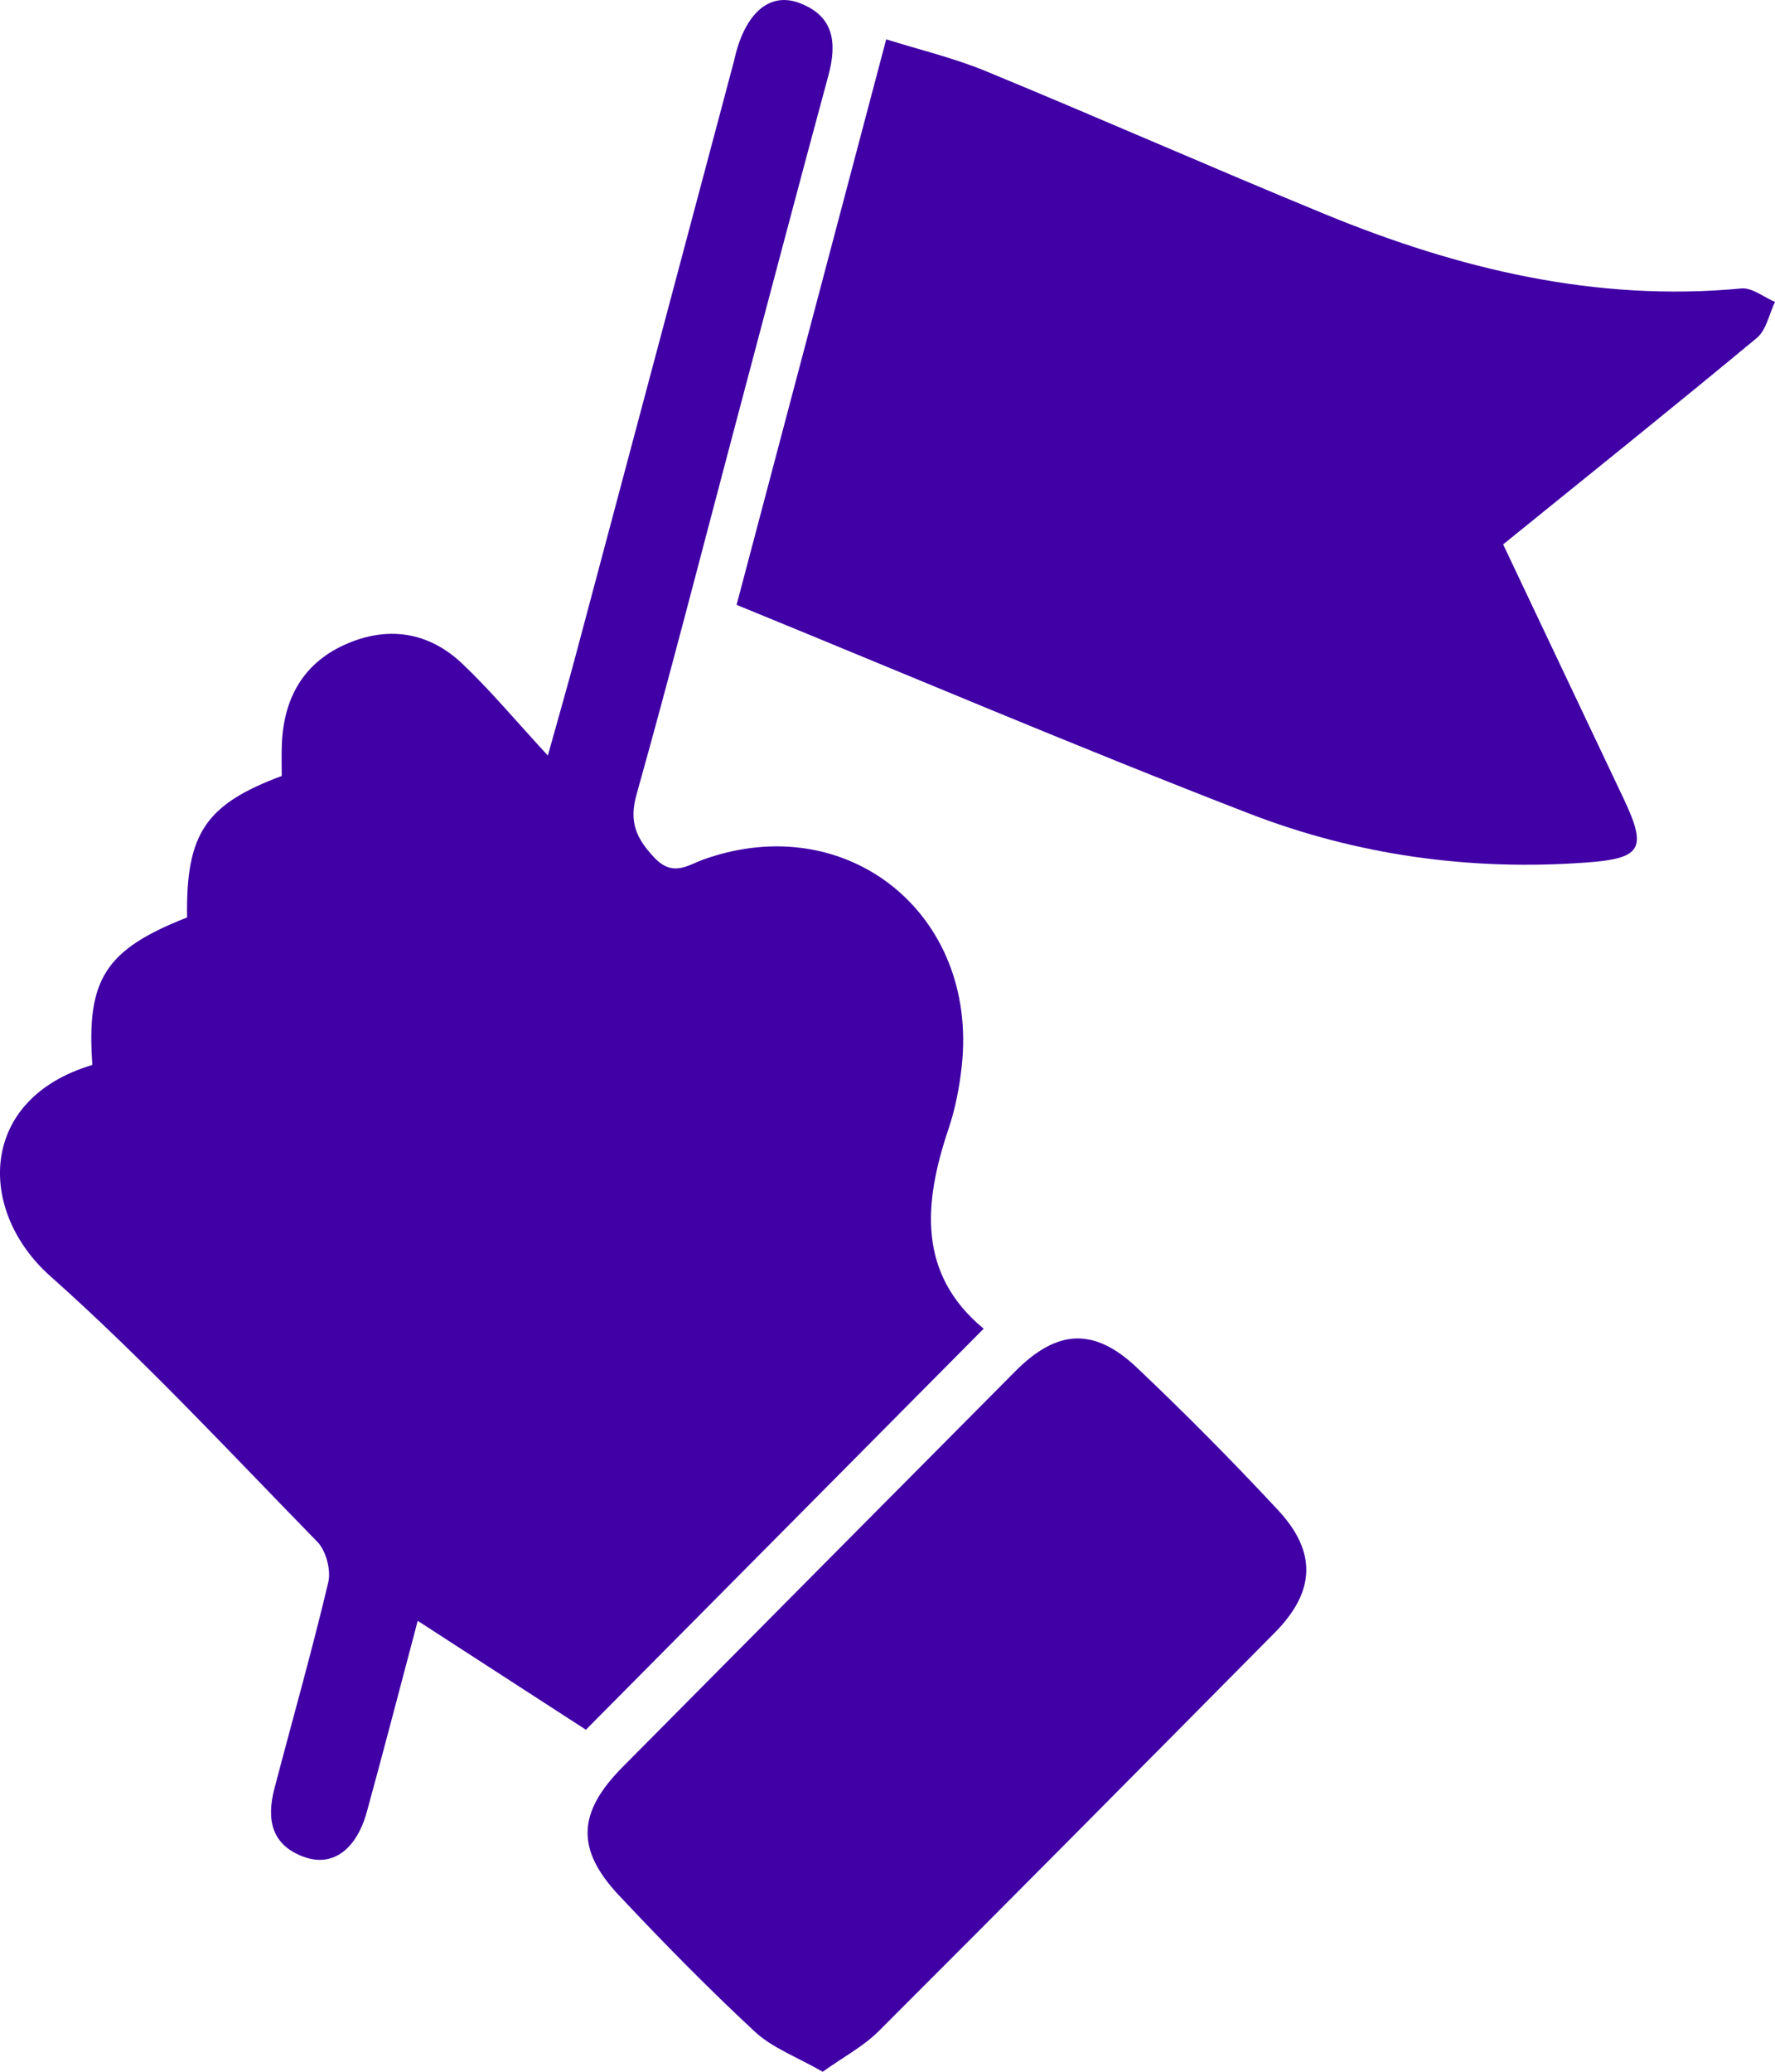
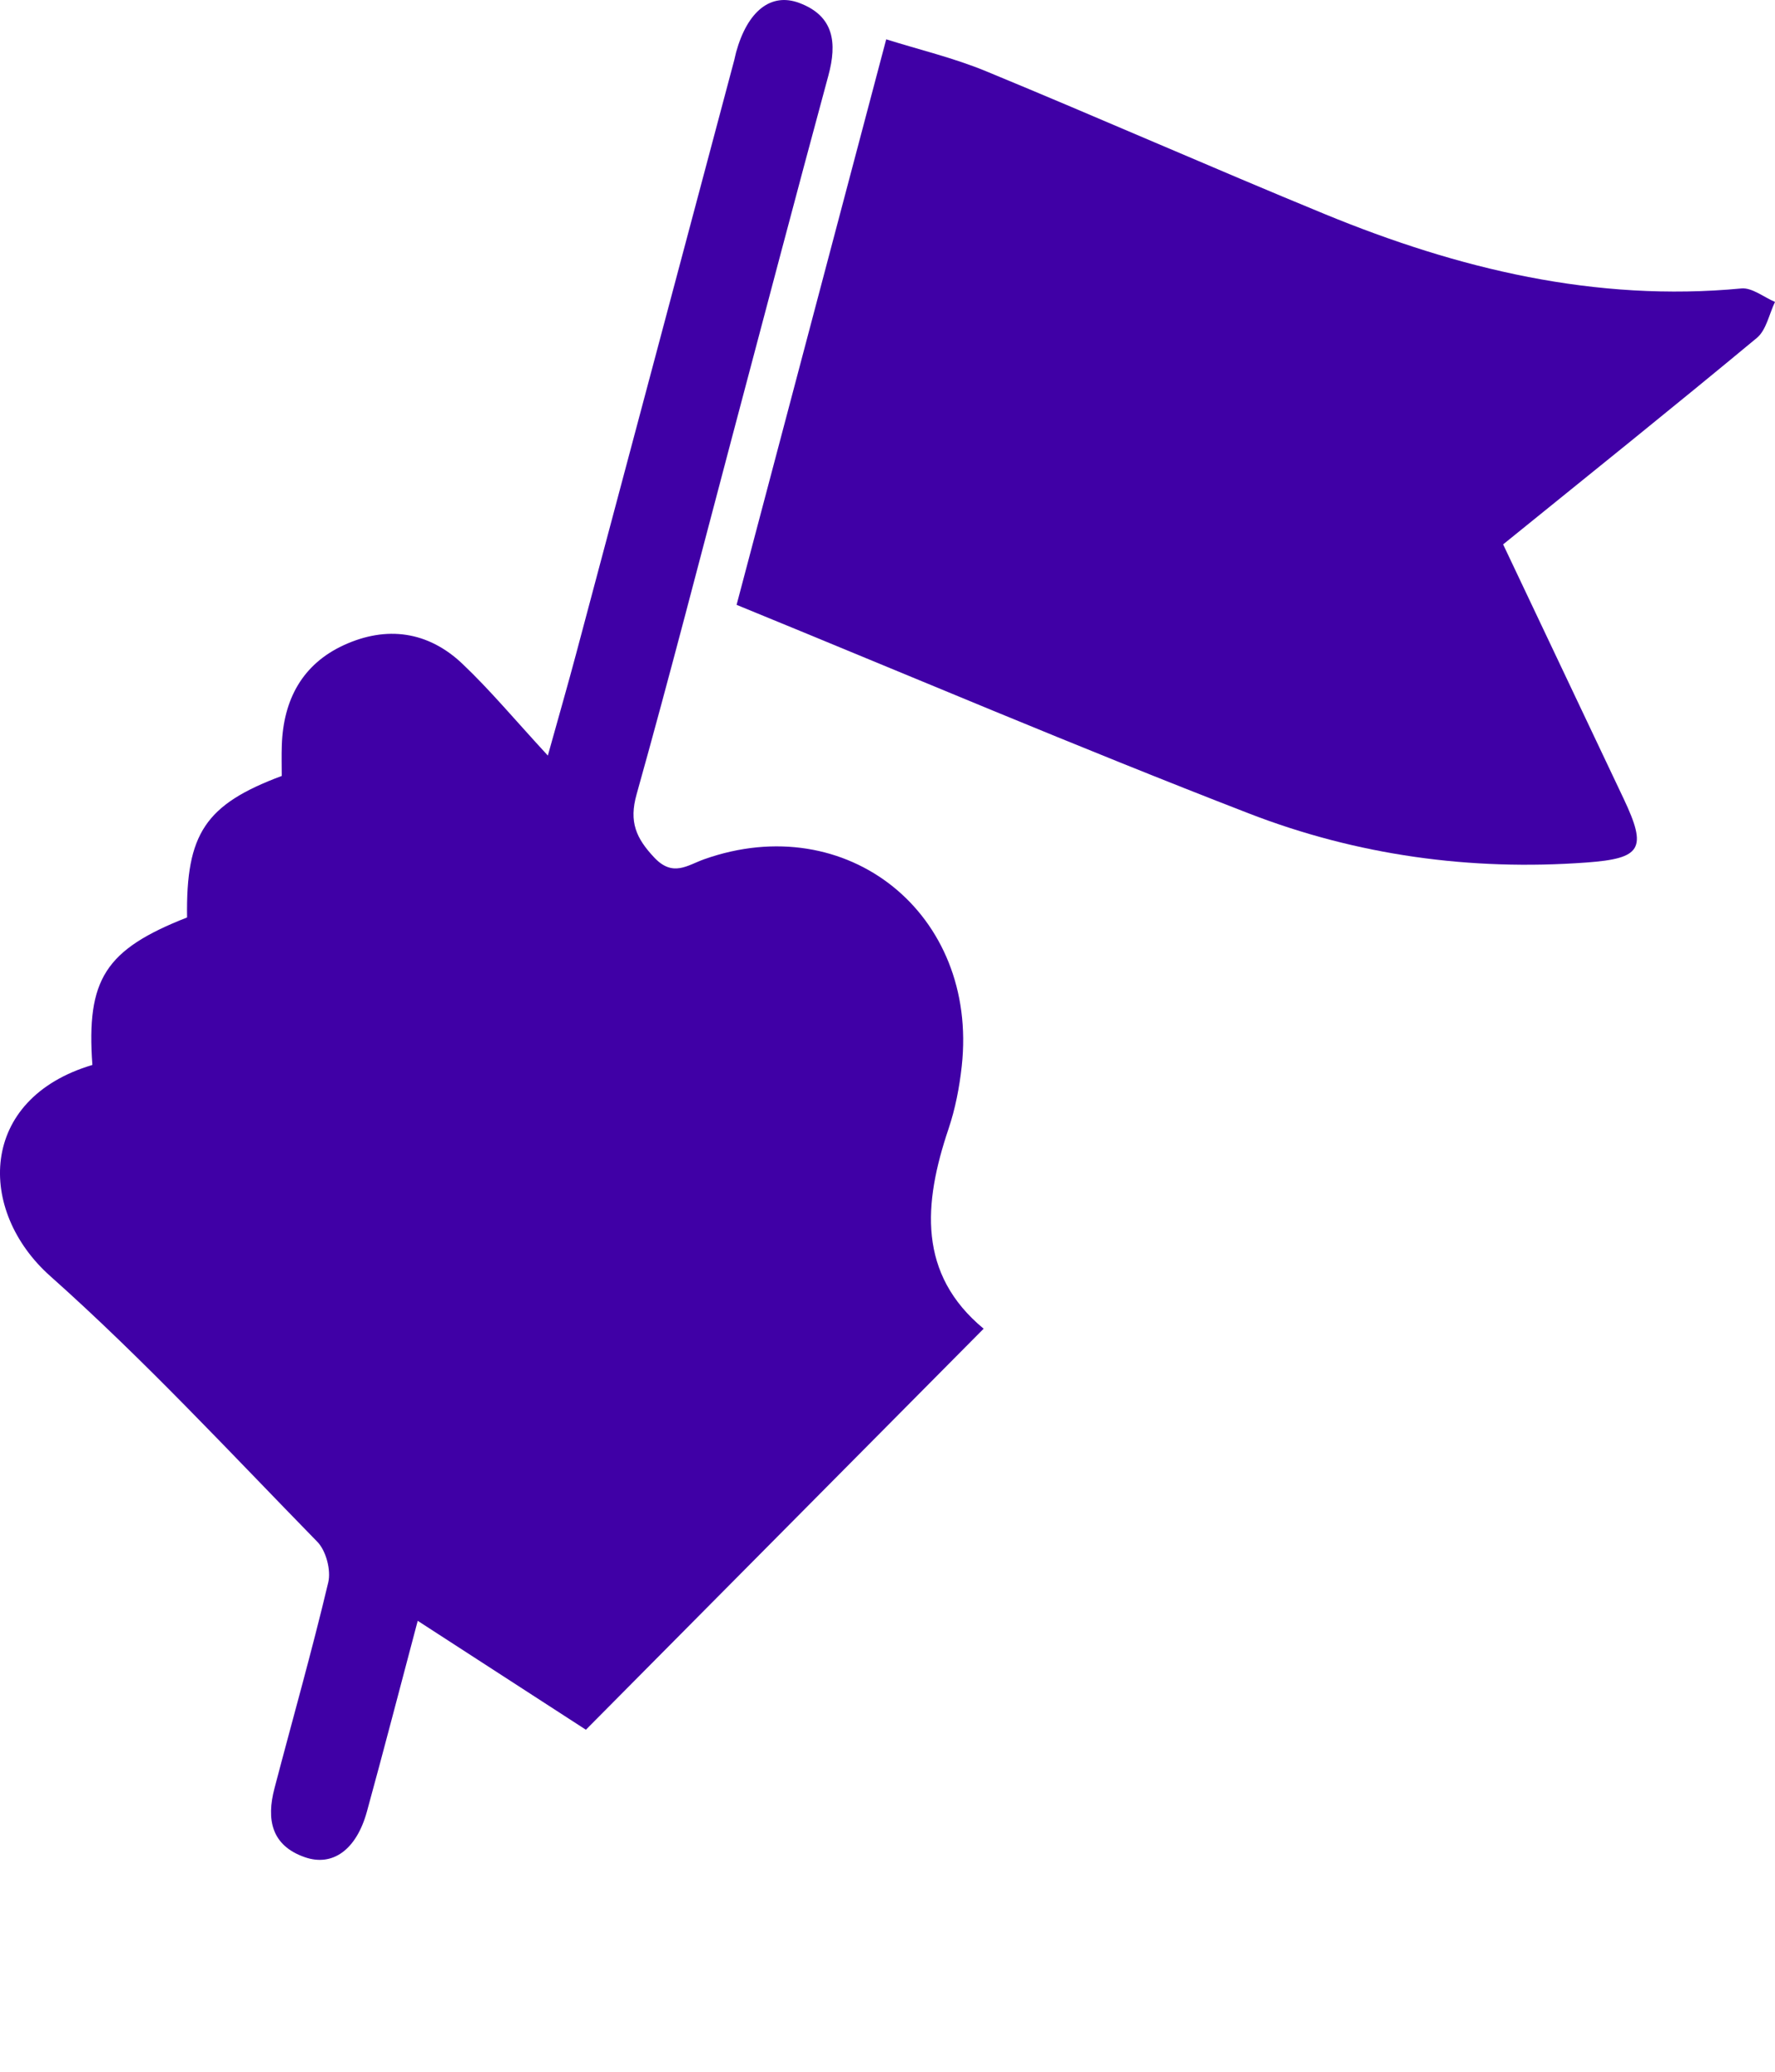
<svg xmlns="http://www.w3.org/2000/svg" width="48" height="56" viewBox="0 0 48 56" fill="none">
  <path d="M15.844 46.755C14.351 45.789 12.886 44.84 11.296 43.811C10.815 45.621 10.381 47.298 9.922 48.968C9.639 49.997 8.997 50.465 8.239 50.199C7.331 49.882 7.204 49.172 7.421 48.344C7.907 46.487 8.434 44.639 8.877 42.771C8.955 42.441 8.817 41.916 8.582 41.676C6.208 39.247 3.891 36.746 1.359 34.493C-0.627 32.727 -0.591 29.702 2.498 28.786C2.332 26.468 2.845 25.669 5.059 24.799C5.026 22.536 5.552 21.745 7.619 20.974C7.619 20.7 7.611 20.419 7.621 20.137C7.664 18.912 8.176 17.953 9.3 17.437C10.454 16.908 11.576 17.061 12.505 17.943C13.26 18.659 13.93 19.465 14.815 20.423C15.123 19.316 15.358 18.505 15.575 17.689C17.005 12.333 18.43 6.976 19.857 1.62C19.876 1.55 19.887 1.478 19.907 1.408C20.213 0.304 20.843 -0.211 21.618 0.081C22.556 0.434 22.64 1.16 22.401 2.043C21.519 5.295 20.663 8.554 19.798 11.811C18.943 15.033 18.115 18.262 17.215 21.471C17.005 22.217 17.201 22.658 17.696 23.183C18.199 23.715 18.593 23.385 19.044 23.225C22.911 21.856 26.459 24.699 26.008 28.818C25.945 29.392 25.833 29.972 25.649 30.517C24.97 32.532 24.814 34.438 26.6 35.915C22.955 39.589 19.372 43.199 15.844 46.755Z" fill="#4000A6" />
  <path d="M19.919 16.349C21.242 11.349 22.584 6.278 23.965 1.063C24.853 1.342 25.788 1.564 26.666 1.926C29.729 3.189 32.761 4.527 35.825 5.787C39.432 7.27 43.149 8.169 47.091 7.797C47.38 7.77 47.697 8.033 48 8.161C47.841 8.49 47.765 8.921 47.51 9.133C45.261 10.999 42.981 12.827 40.648 14.715C41.746 17.03 42.829 19.311 43.909 21.593C44.549 22.946 44.392 23.204 42.899 23.314C39.76 23.544 36.691 23.117 33.774 21.988C29.149 20.199 24.583 18.256 19.919 16.349Z" fill="#4000A6" />
-   <path d="M22.248 56C21.551 55.599 20.89 55.359 20.413 54.917C19.143 53.737 17.926 52.497 16.738 51.232C15.564 49.982 15.618 48.99 16.839 47.76C20.378 44.192 23.917 40.626 27.46 37.062C28.584 35.932 29.586 35.871 30.745 36.968C32.056 38.21 33.33 39.496 34.561 40.818C35.624 41.961 35.564 43.03 34.468 44.136C30.905 47.731 27.344 51.327 23.762 54.902C23.351 55.313 22.813 55.596 22.248 56Z" fill="#4000A6" />
</svg>